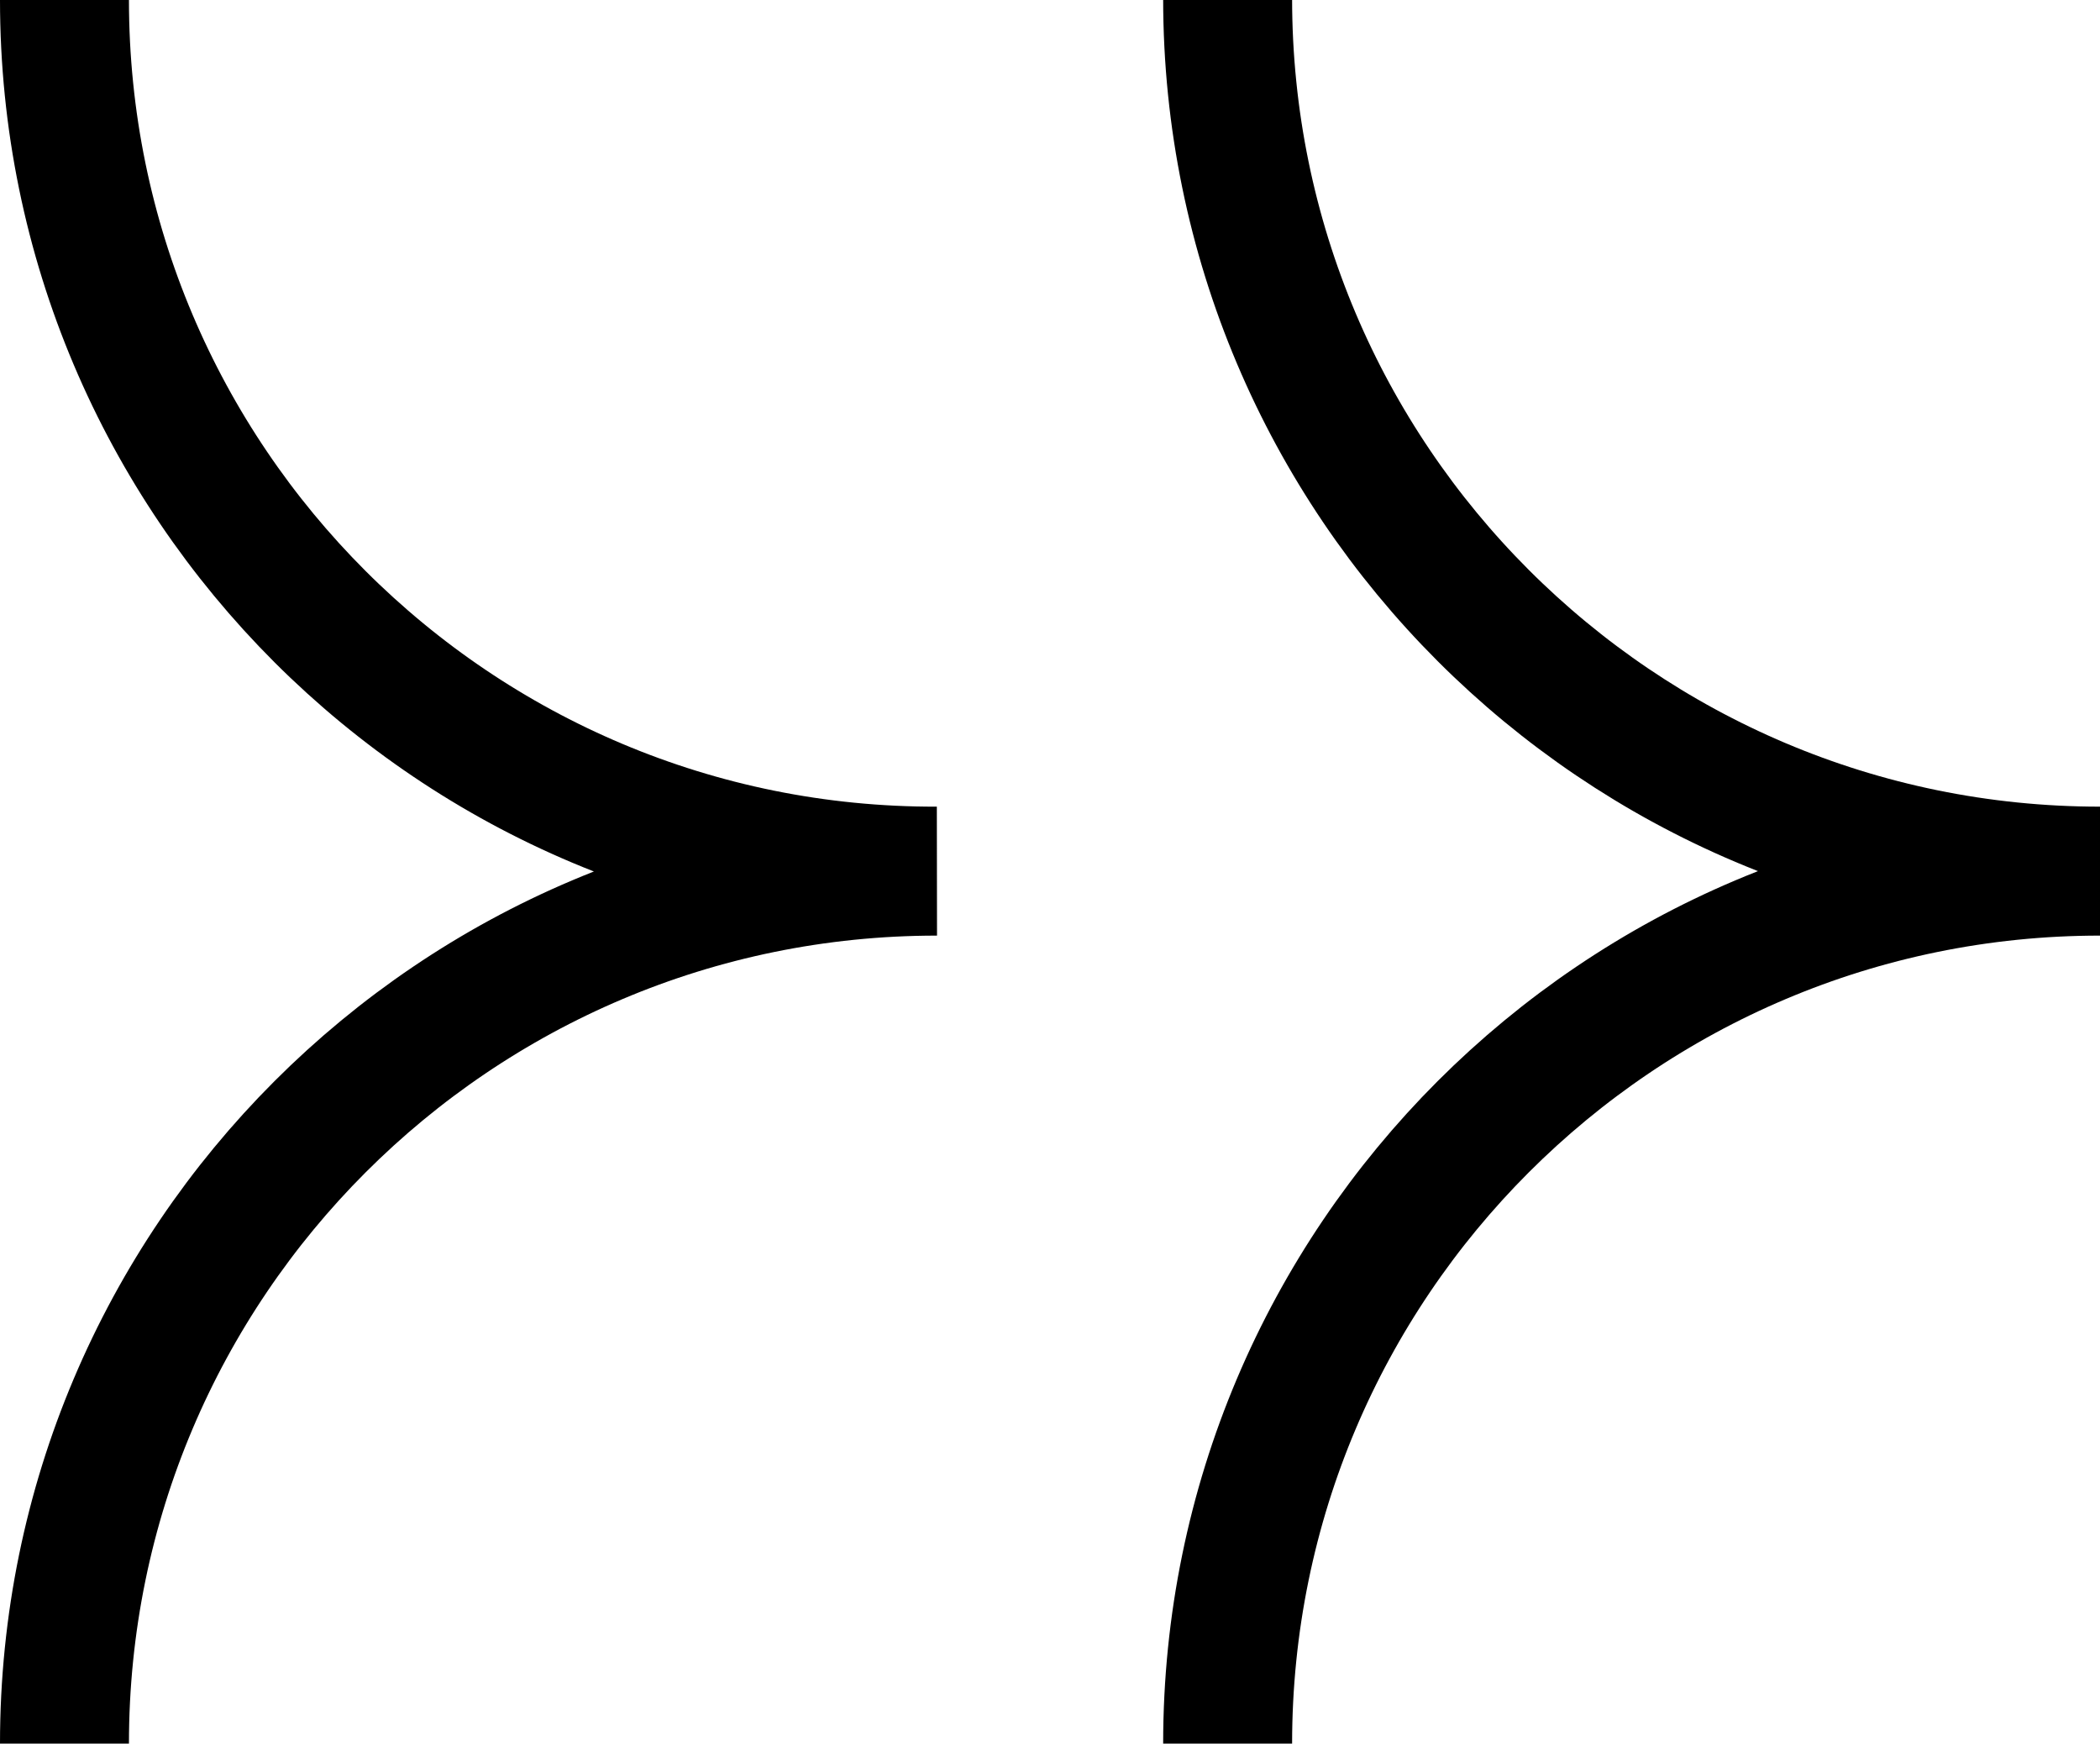
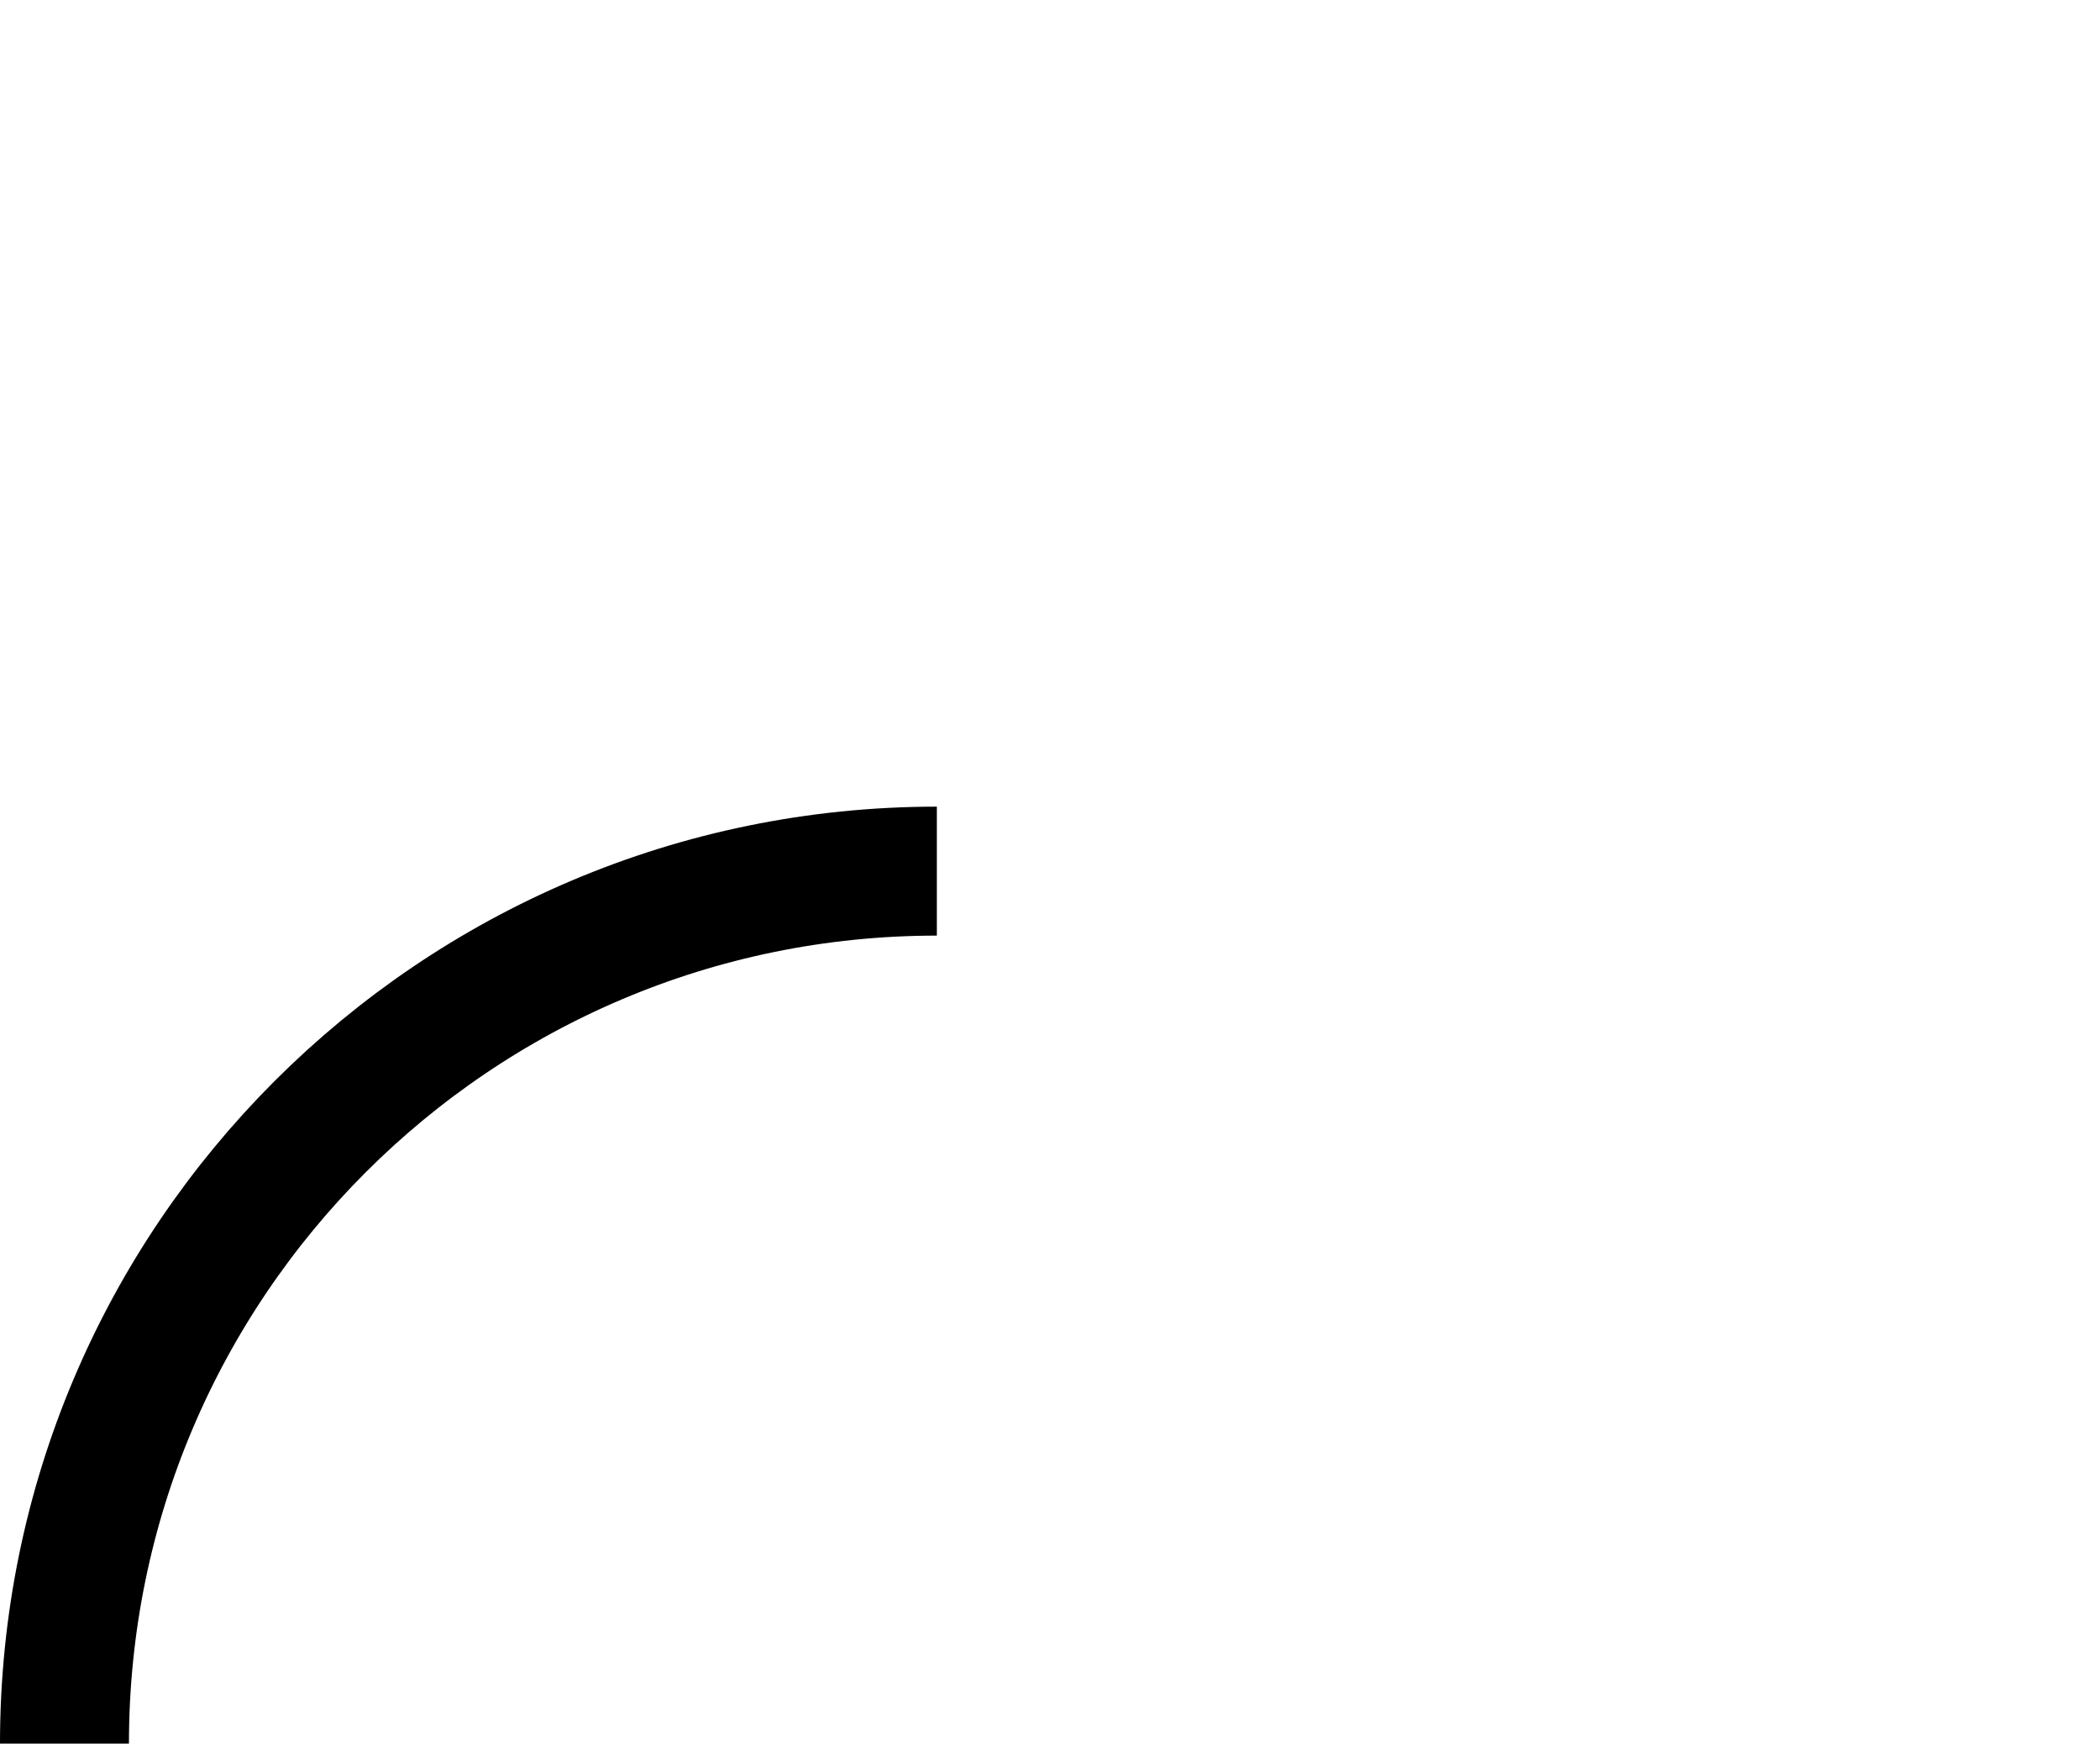
<svg xmlns="http://www.w3.org/2000/svg" id="_レイヤー_2" viewBox="0 0 15.96 13.25">
  <defs>
    <style>.cls-1{fill:none;stroke:#000;stroke-miterlimit:10;stroke-width:.98px;}</style>
  </defs>
  <g id="_レイヤー_1-2">
-     <path class="cls-1" d="M.49,13.25c0-3.66,2.97-6.63,6.63-6.63C3.46,6.63.49,3.66.49,0" />
-     <path class="cls-1" d="M9.33,13.25c0-3.66,2.97-6.63,6.63-6.63-3.66,0-6.63-2.97-6.63-6.63" />
+     <path class="cls-1" d="M.49,13.25c0-3.66,2.97-6.63,6.63-6.63" />
  </g>
</svg>